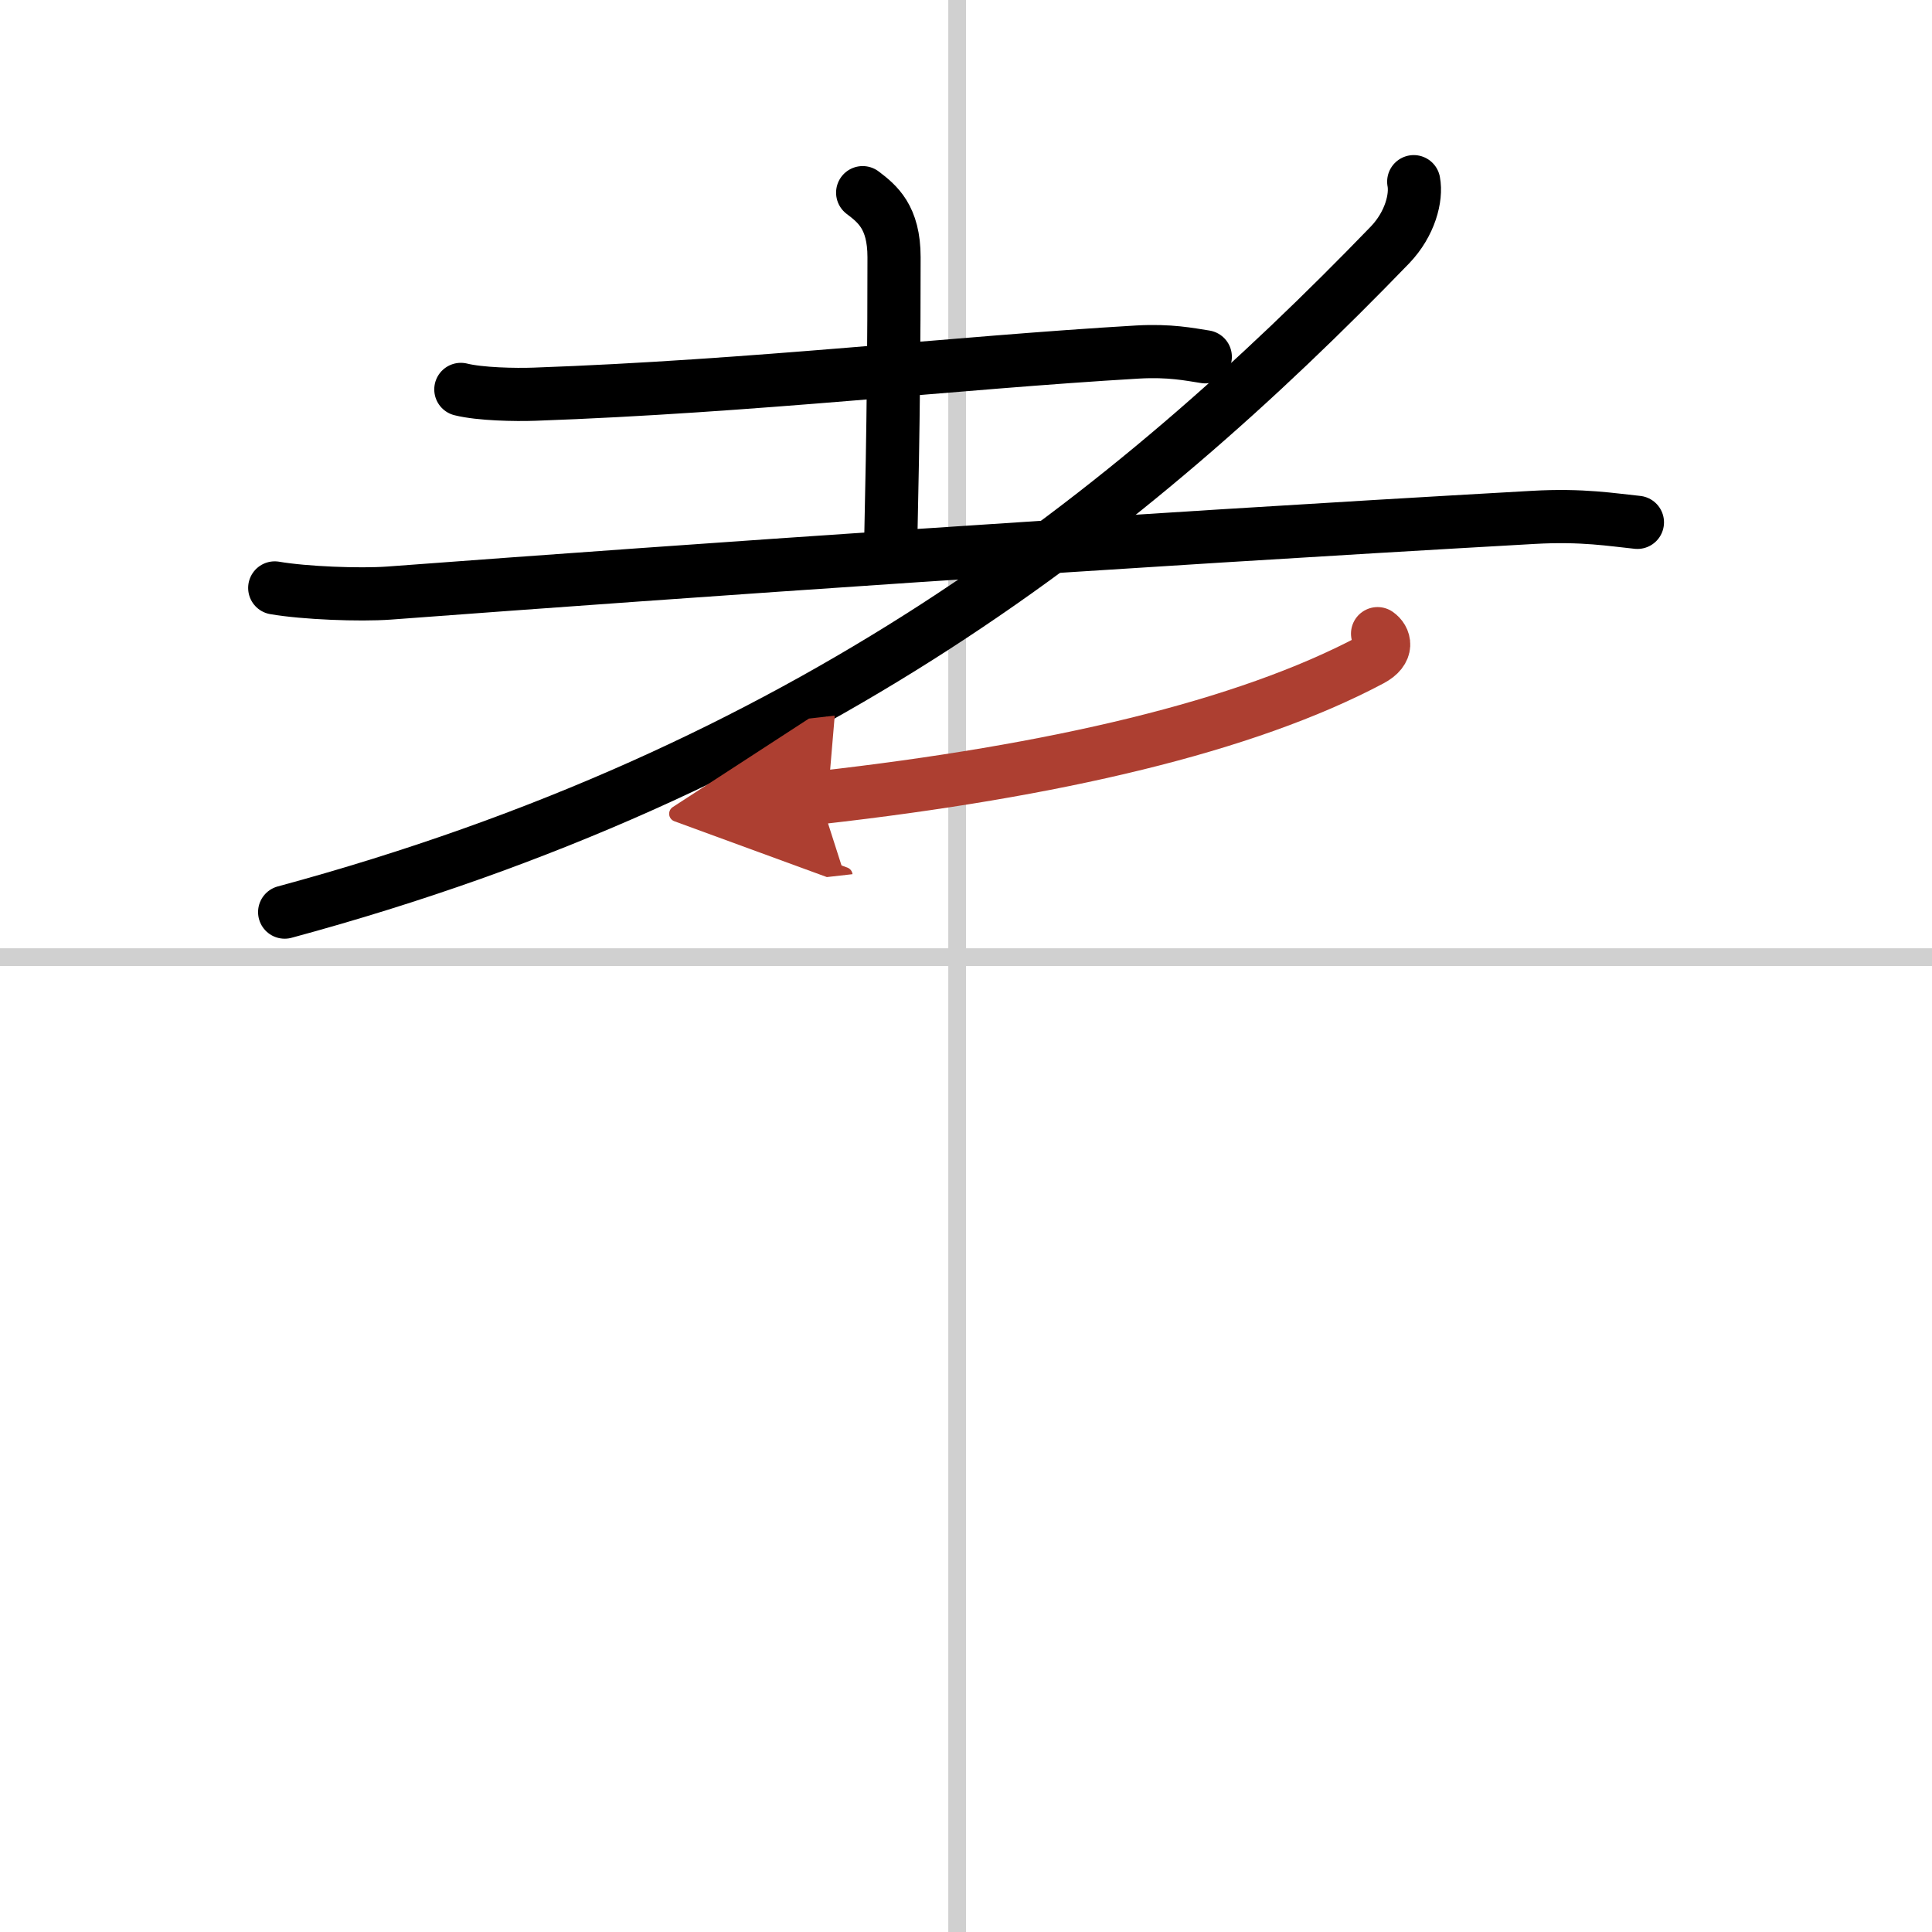
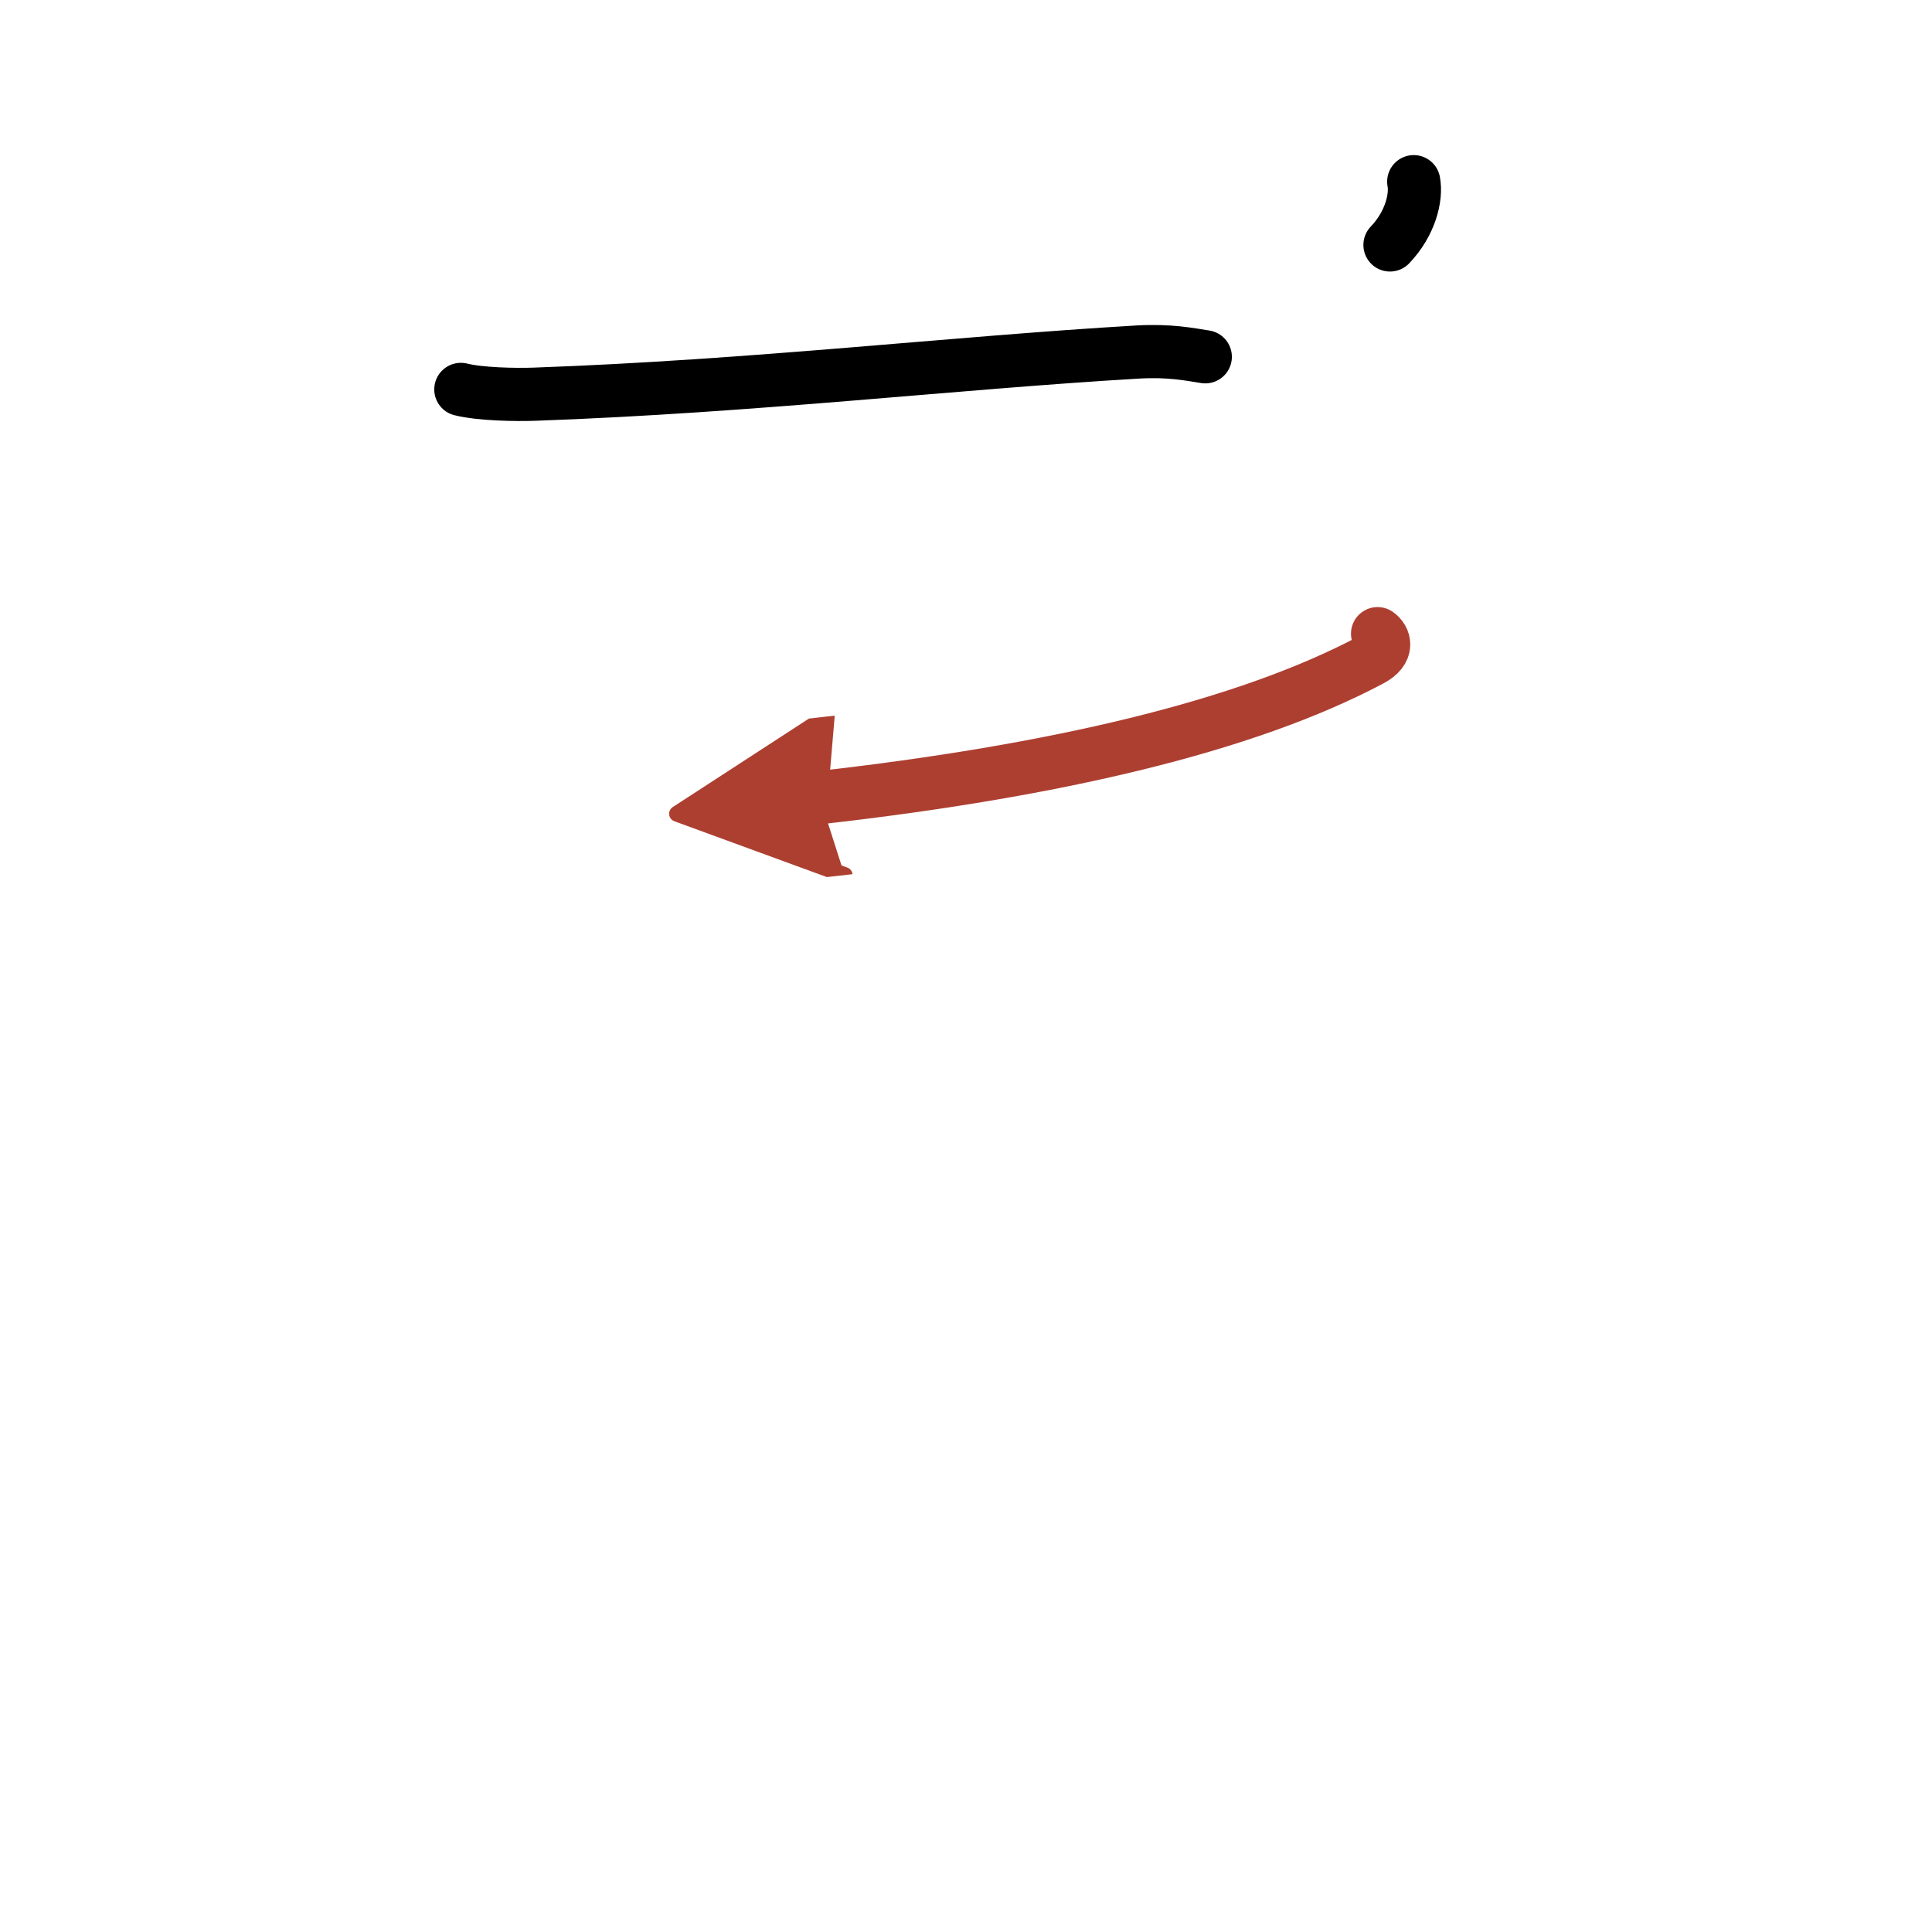
<svg xmlns="http://www.w3.org/2000/svg" width="400" height="400" viewBox="0 0 109 109">
  <defs>
    <marker id="a" markerWidth="4" orient="auto" refX="1" refY="5" viewBox="0 0 10 10">
      <polyline points="0 0 10 5 0 10 1 5" fill="#ad3f31" stroke="#ad3f31" />
    </marker>
  </defs>
  <g fill="none" stroke="#000" stroke-linecap="round" stroke-linejoin="round" stroke-width="3">
    <rect width="100%" height="100%" fill="#fff" stroke="#fff" />
-     <line x1="54" x2="54" y2="109" stroke="#d0d0d0" stroke-width="1" />
-     <line x2="109" y1="54" y2="54" stroke="#d0d0d0" stroke-width="1" />
    <path d="m26 21.97c1.08 0.27 3.07 0.31 4.16 0.27 12.33-0.44 23.63-1.77 34.04-2.38 1.8-0.1 2.9 0.13 3.8 0.27" />
-     <path d="m48.67 10.87c0.83 0.63 1.77 1.38 1.77 3.64 0 10-0.19 15.12-0.19 16.6" />
-     <path d="m15.5 33.17c1.68 0.29 4.78 0.41 6.45 0.29 17.4-1.3 40.82-2.93 64.55-4.27 2.79-0.16 4.48 0.14 5.88 0.28" />
-     <path d="M79.76,10.25c0.17,0.89-0.2,2.38-1.34,3.57C63.75,29,45.5,43.5,16.06,51.46" />
+     <path d="M79.76,10.25c0.17,0.89-0.2,2.38-1.34,3.57" />
    <path d="M77.72,35.75c0.39,0.27,0.65,0.94-0.37,1.48C70.25,41,59.5,43.5,46.25,45" marker-end="url(#a)" stroke="#ad3f31" />
  </g>
</svg>